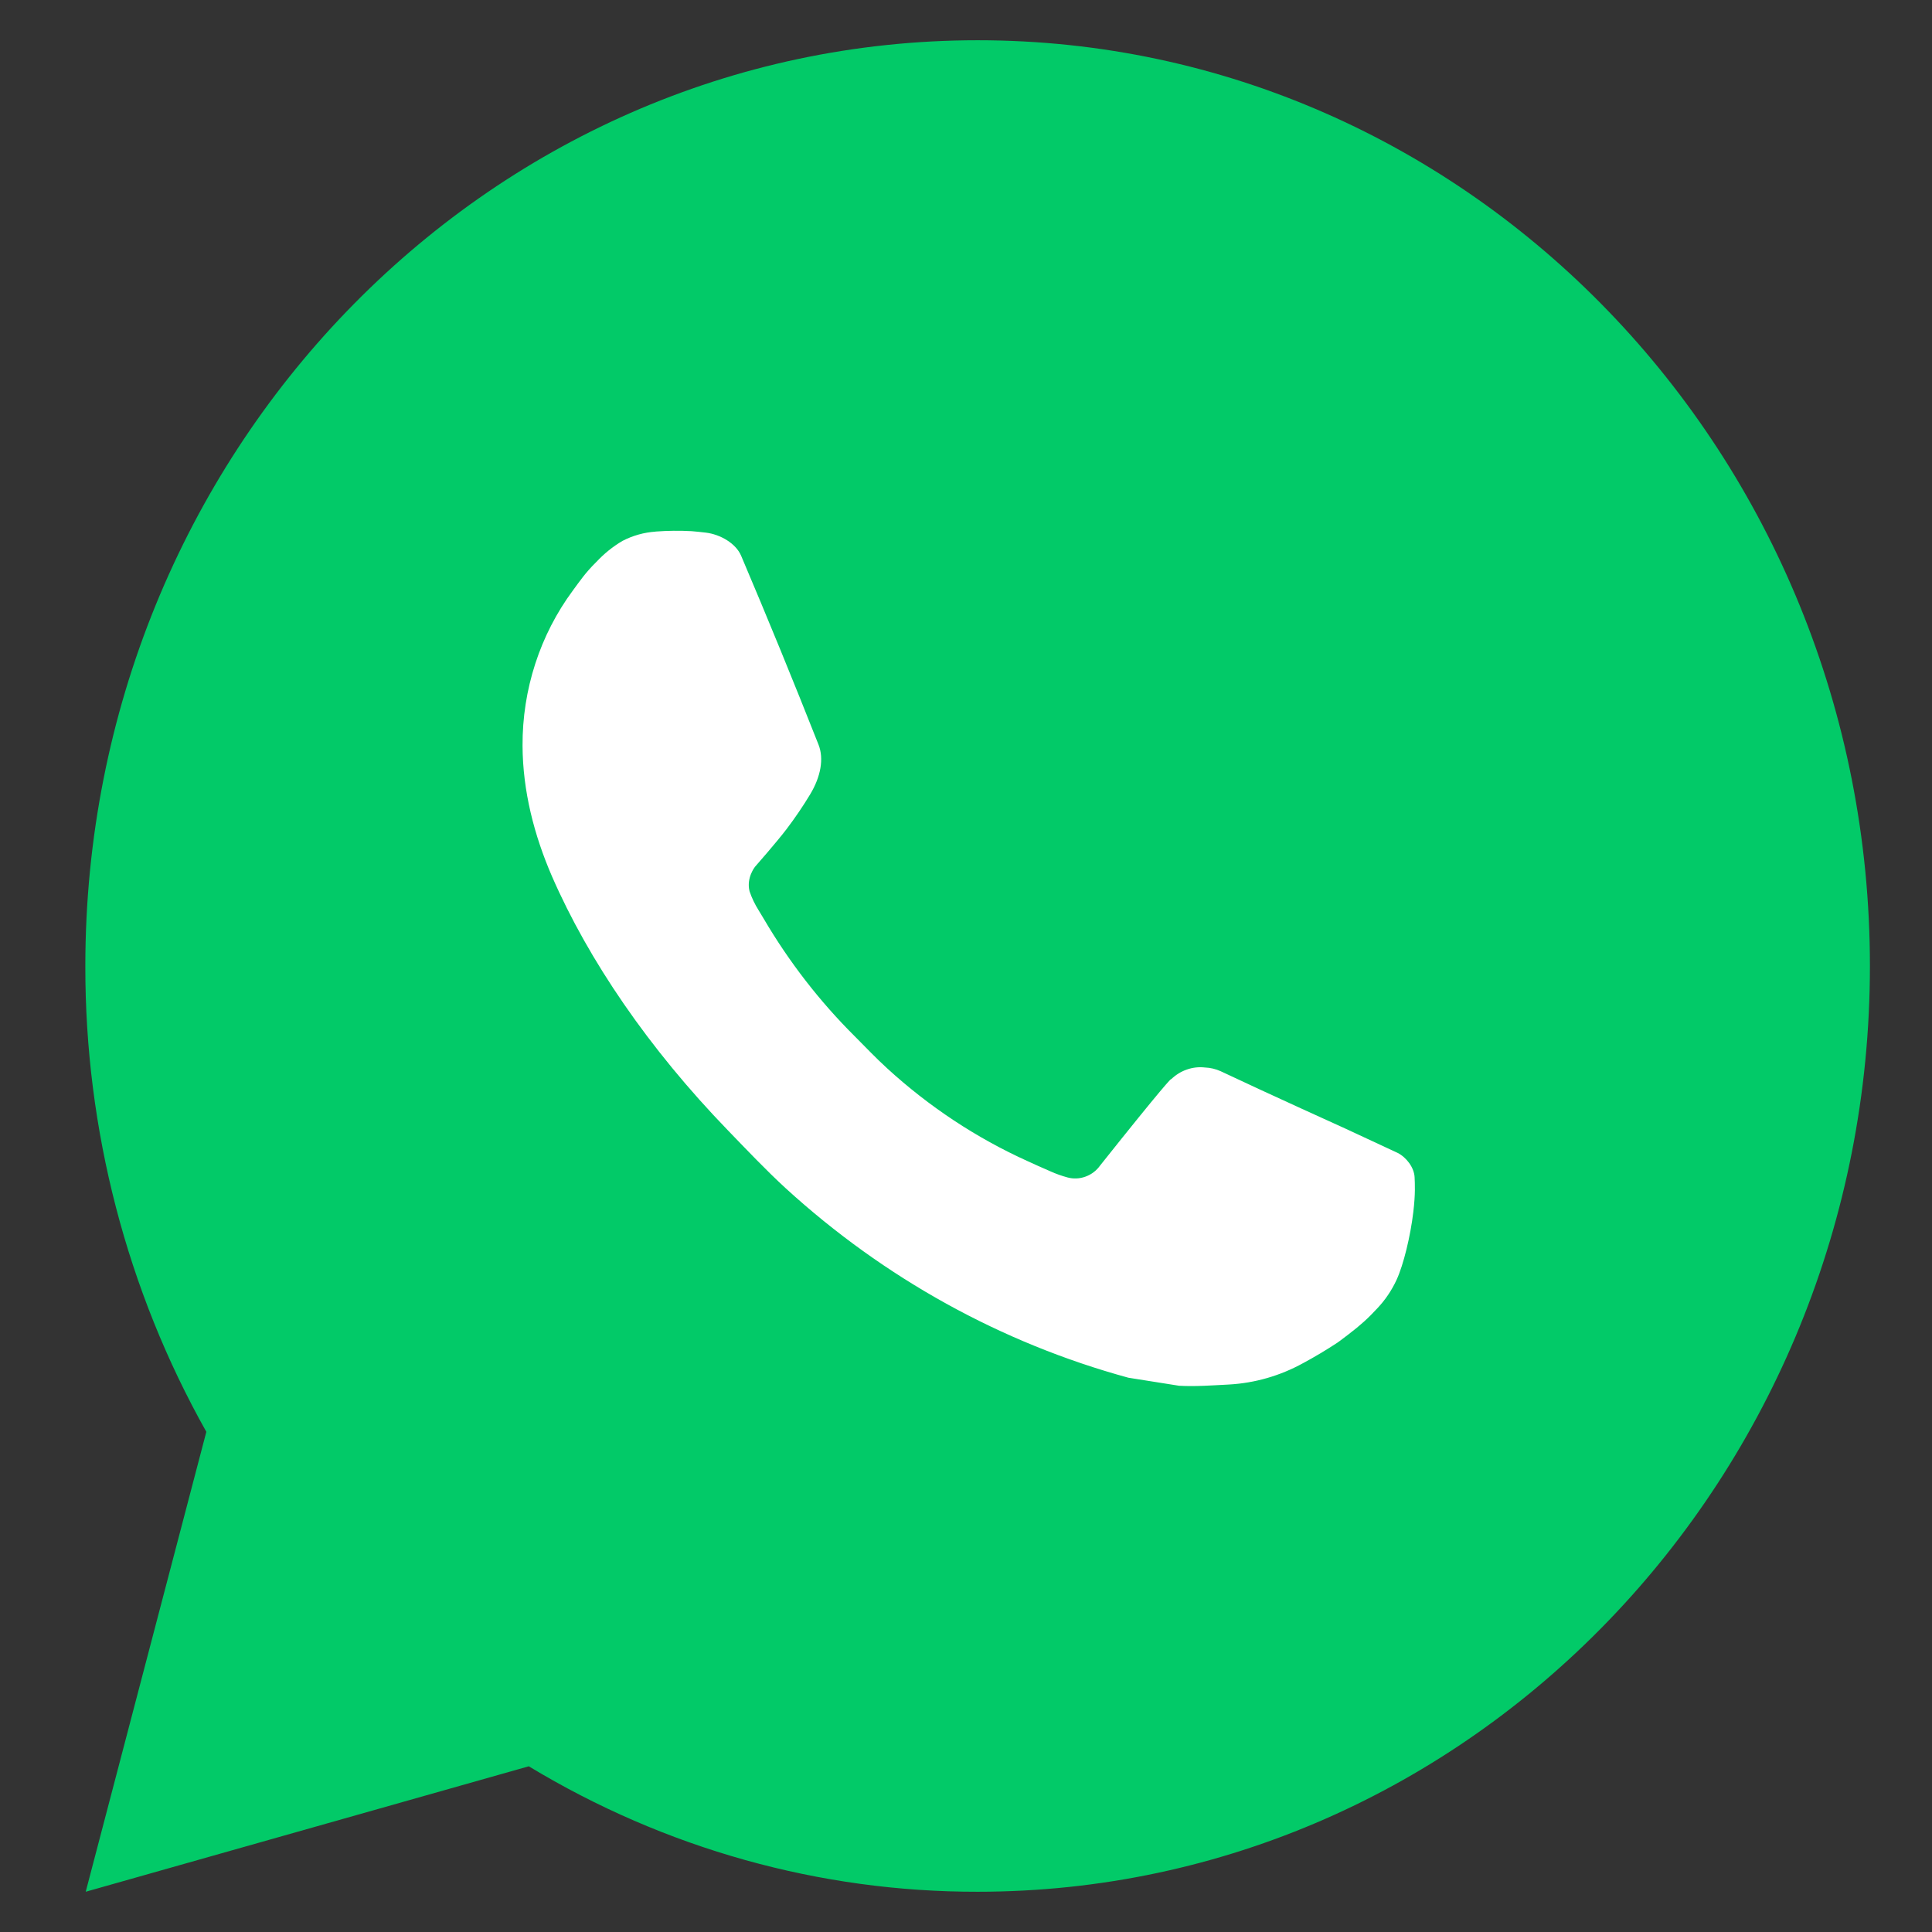
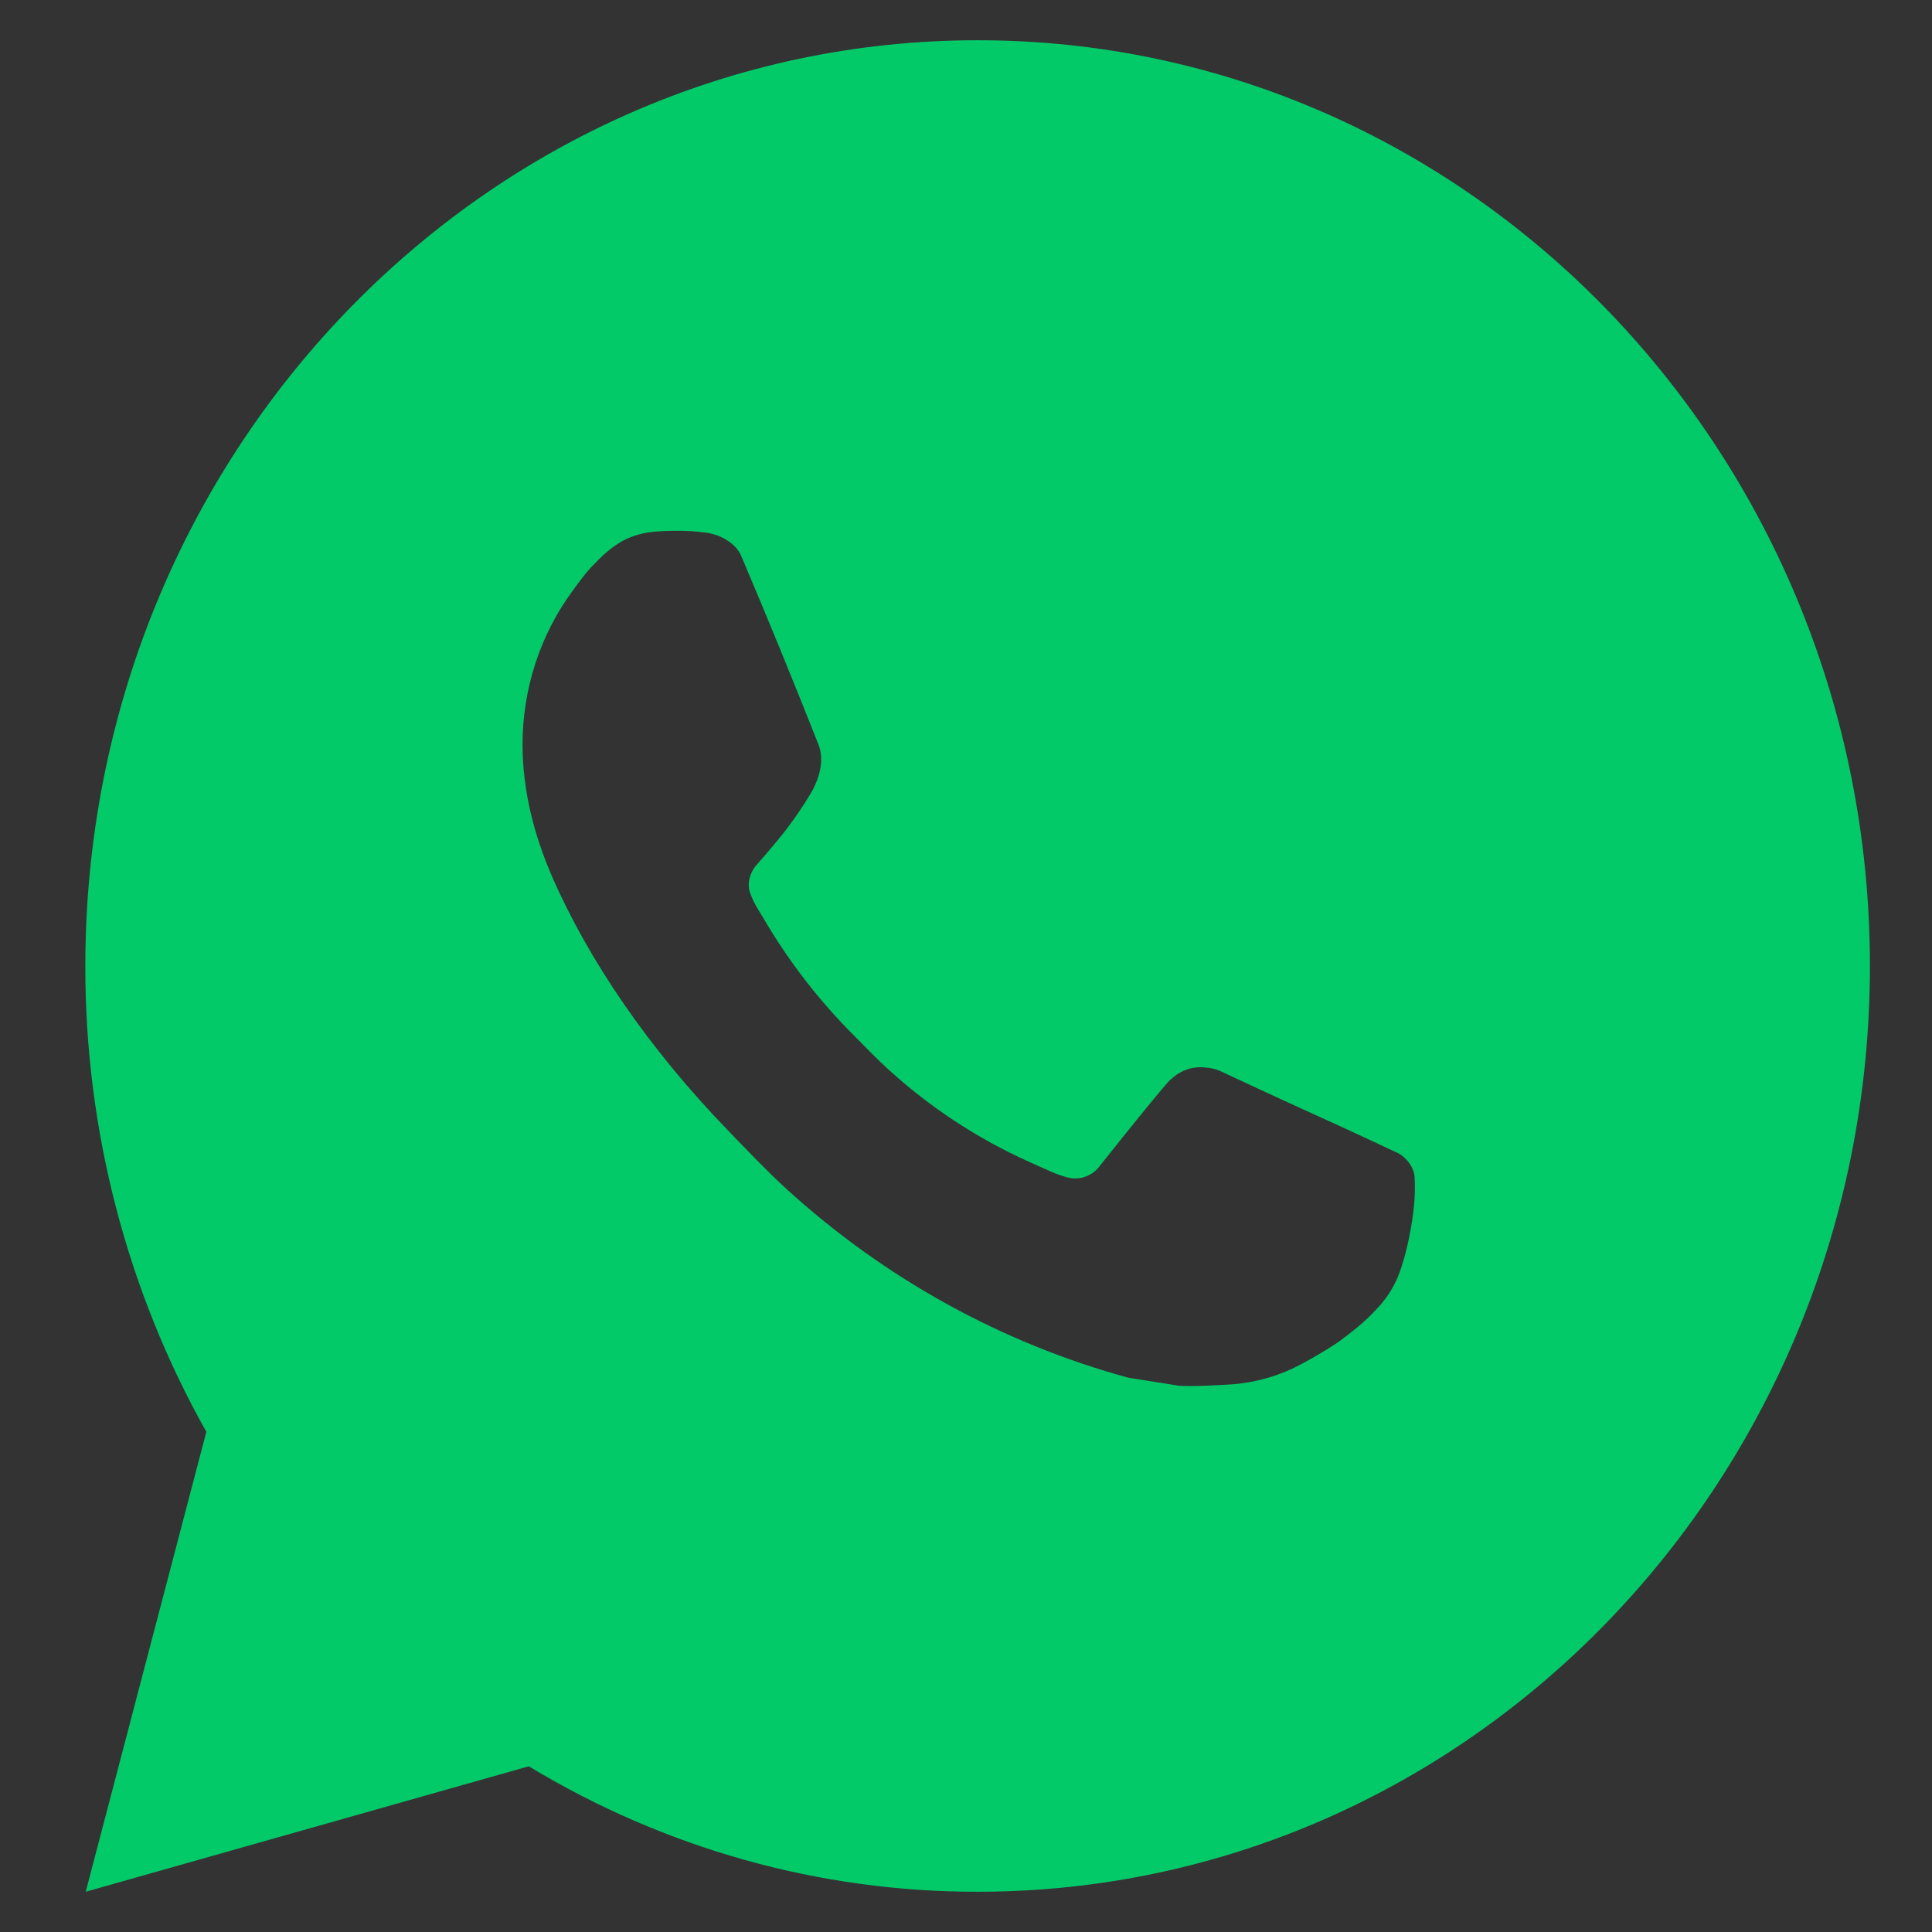
<svg xmlns="http://www.w3.org/2000/svg" width="30" height="30" viewBox="0 0 30 30" fill="none">
  <rect x="0" y="0" width="30" height="30" fill="#333333" stroke="none" />
-   <circle cx="15" cy="15" r="10" fill="white" />
  <path d="M1.331 29.375L3.204 22.233C1.97 20.038 1.321 17.541 1.325 15C1.325 7.061 7.528 0.625 15.181 0.625C22.833 0.625 29.036 7.061 29.036 15C29.036 22.939 22.833 29.375 15.181 29.375C12.732 29.379 10.327 28.707 8.211 27.427L1.331 29.375ZM10.18 8.255C10.001 8.267 9.826 8.316 9.666 8.399C9.516 8.487 9.379 8.598 9.259 8.727C9.093 8.889 8.998 9.03 8.897 9.167C8.385 9.858 8.11 10.707 8.114 11.579C8.117 12.283 8.294 12.969 8.572 13.61C9.138 14.907 10.071 16.279 11.303 17.552C11.599 17.858 11.889 18.165 12.2 18.451C13.729 19.848 15.551 20.855 17.521 21.393L18.309 21.518C18.566 21.532 18.822 21.512 19.08 21.499C19.483 21.477 19.877 21.364 20.234 21.167C20.415 21.07 20.592 20.964 20.764 20.851C20.764 20.851 20.824 20.81 20.938 20.721C21.125 20.578 21.24 20.475 21.395 20.307C21.51 20.184 21.61 20.038 21.686 19.873C21.794 19.639 21.902 19.192 21.946 18.819C21.98 18.535 21.97 18.38 21.966 18.283C21.96 18.129 21.837 17.97 21.702 17.902L20.896 17.527C20.896 17.527 19.691 16.982 18.955 16.634C18.877 16.599 18.794 16.579 18.71 16.576C18.615 16.565 18.519 16.576 18.429 16.608C18.338 16.639 18.256 16.691 18.186 16.758V16.755C18.179 16.755 18.086 16.837 17.084 18.096C17.027 18.177 16.948 18.237 16.857 18.27C16.766 18.304 16.668 18.308 16.575 18.283C16.484 18.258 16.396 18.227 16.31 18.188C16.138 18.114 16.078 18.085 15.961 18.032L15.954 18.029C15.161 17.67 14.427 17.185 13.778 16.591C13.604 16.433 13.442 16.261 13.275 16.094C12.73 15.552 12.255 14.94 11.862 14.271L11.78 14.135C11.722 14.043 11.674 13.944 11.639 13.84C11.586 13.629 11.724 13.459 11.724 13.459C11.724 13.459 12.06 13.077 12.217 12.87C12.347 12.698 12.469 12.519 12.581 12.333C12.745 12.06 12.796 11.78 12.71 11.563C12.322 10.58 11.921 9.601 11.508 8.629C11.426 8.436 11.183 8.298 10.963 8.271C10.888 8.262 10.813 8.254 10.739 8.248C10.553 8.238 10.366 8.24 10.18 8.254V8.255Z" fill="#02CA68" />
</svg>